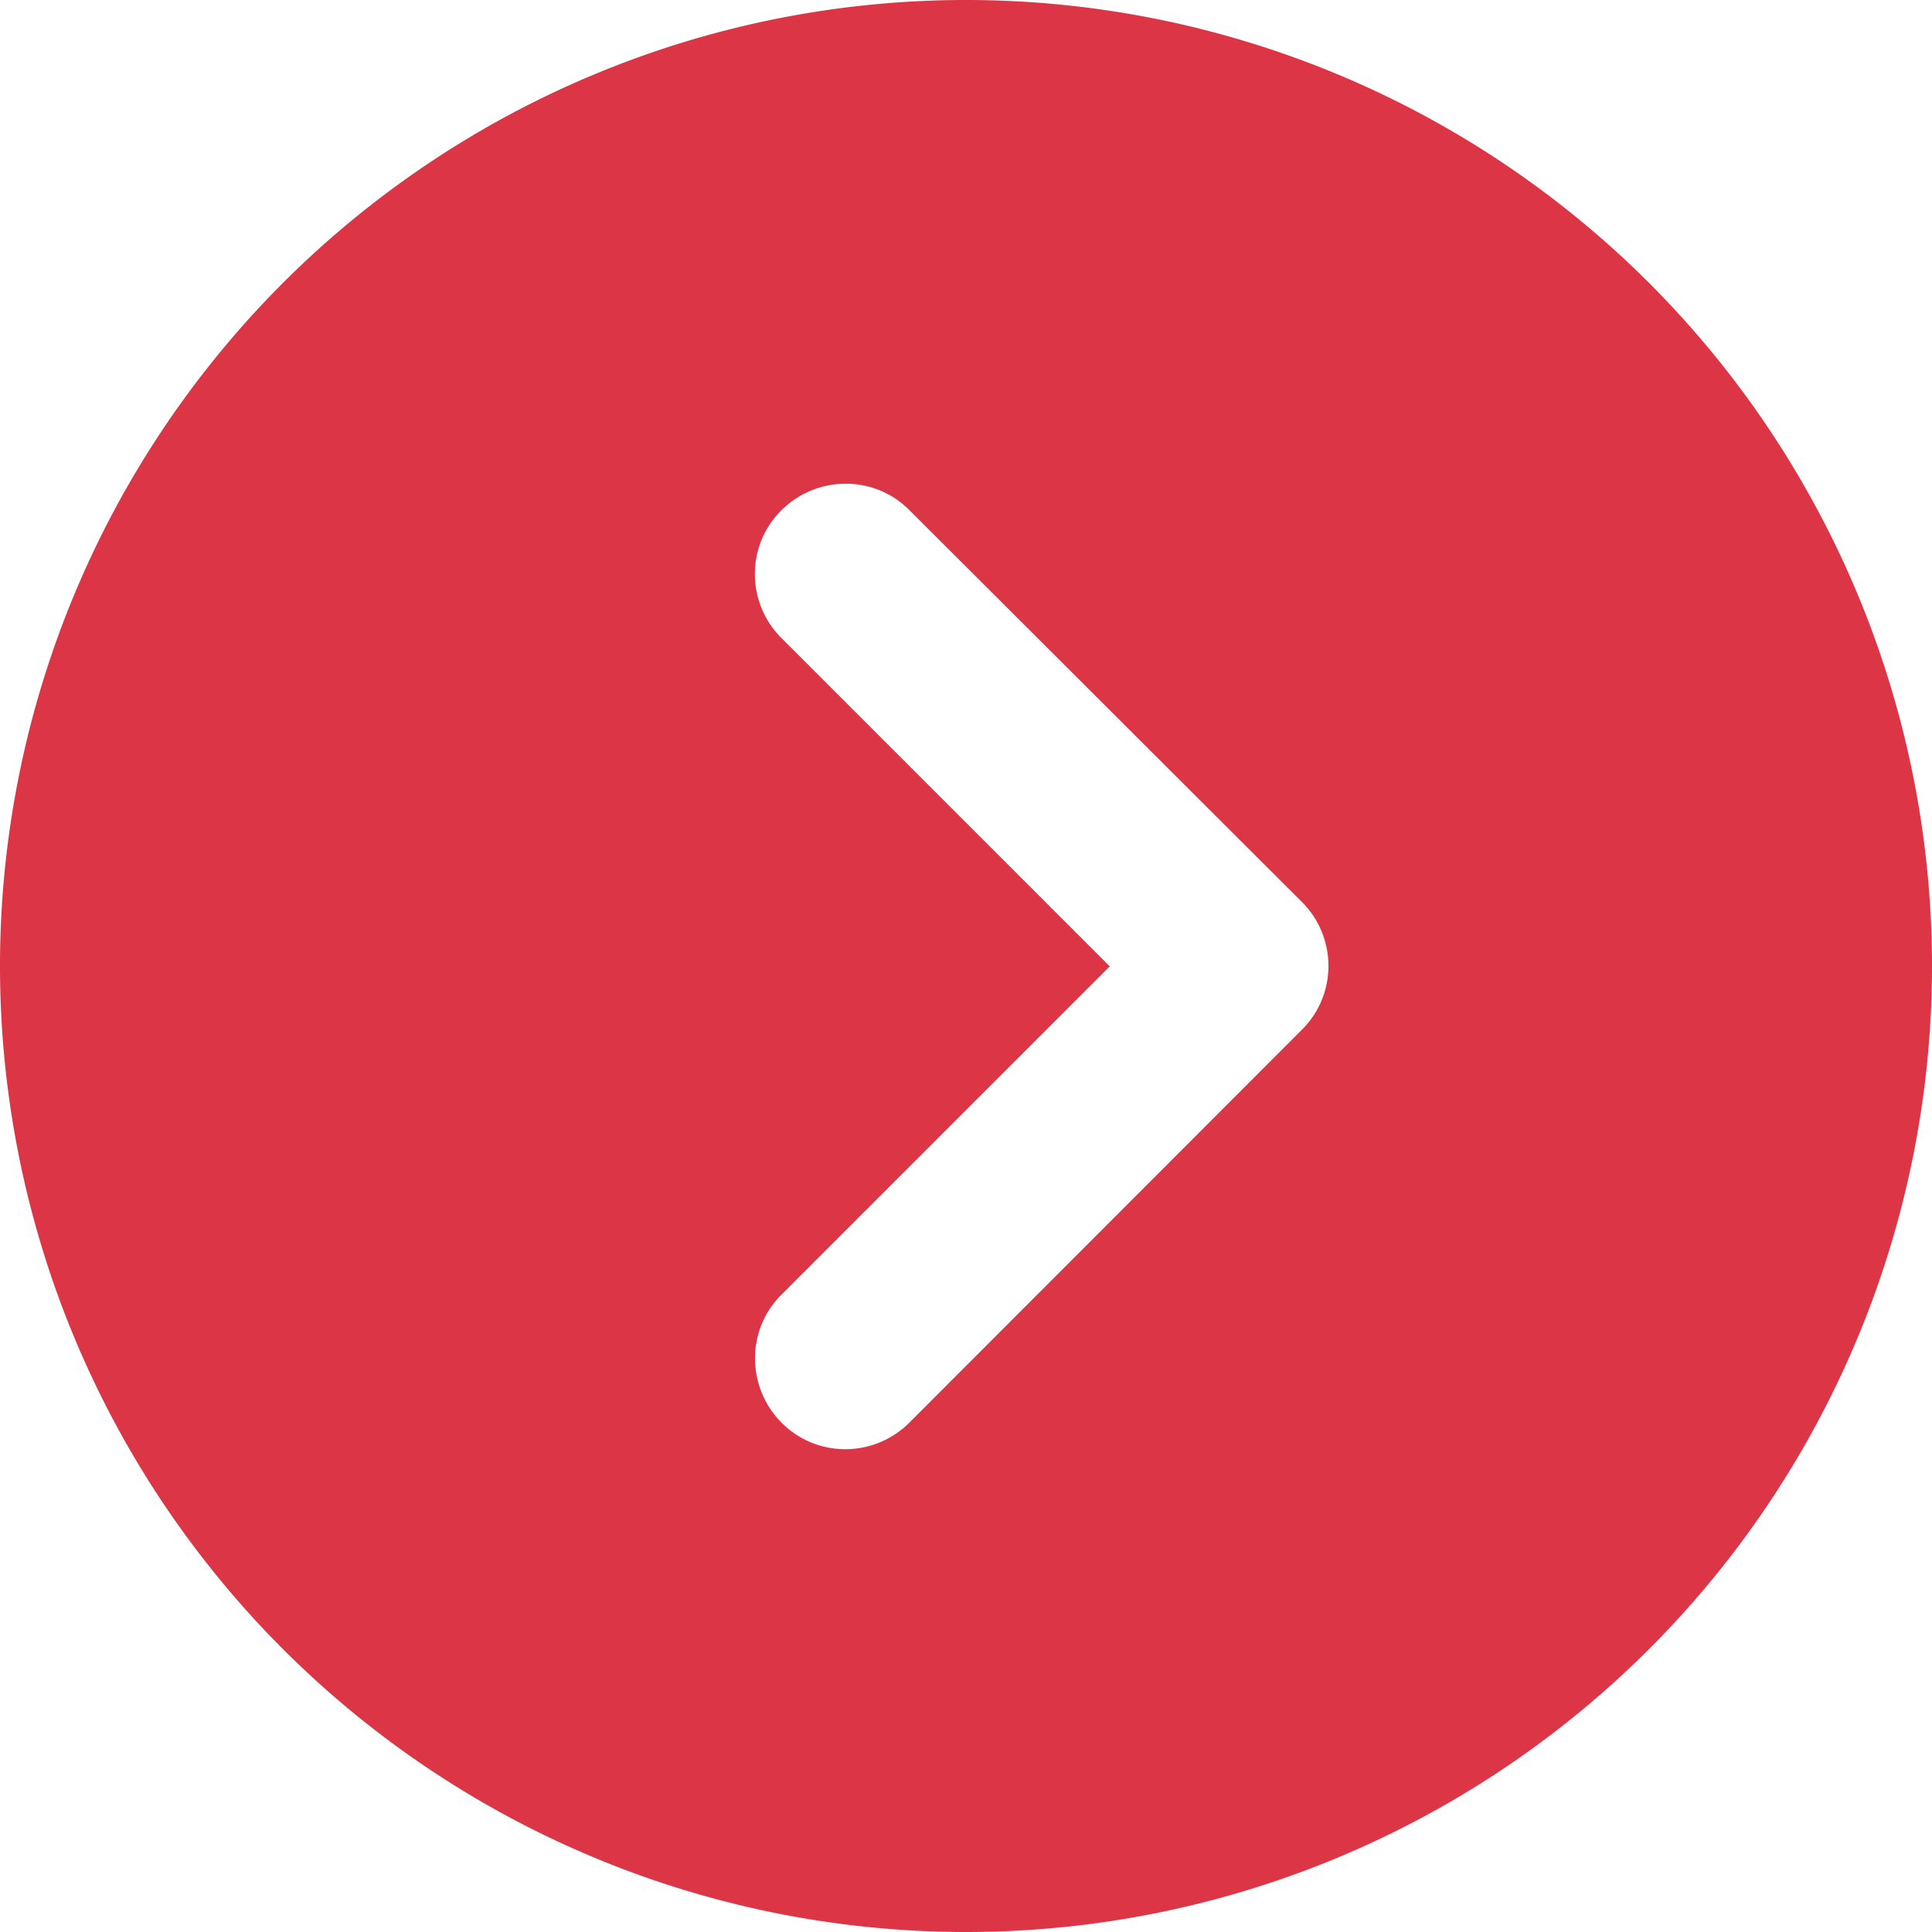
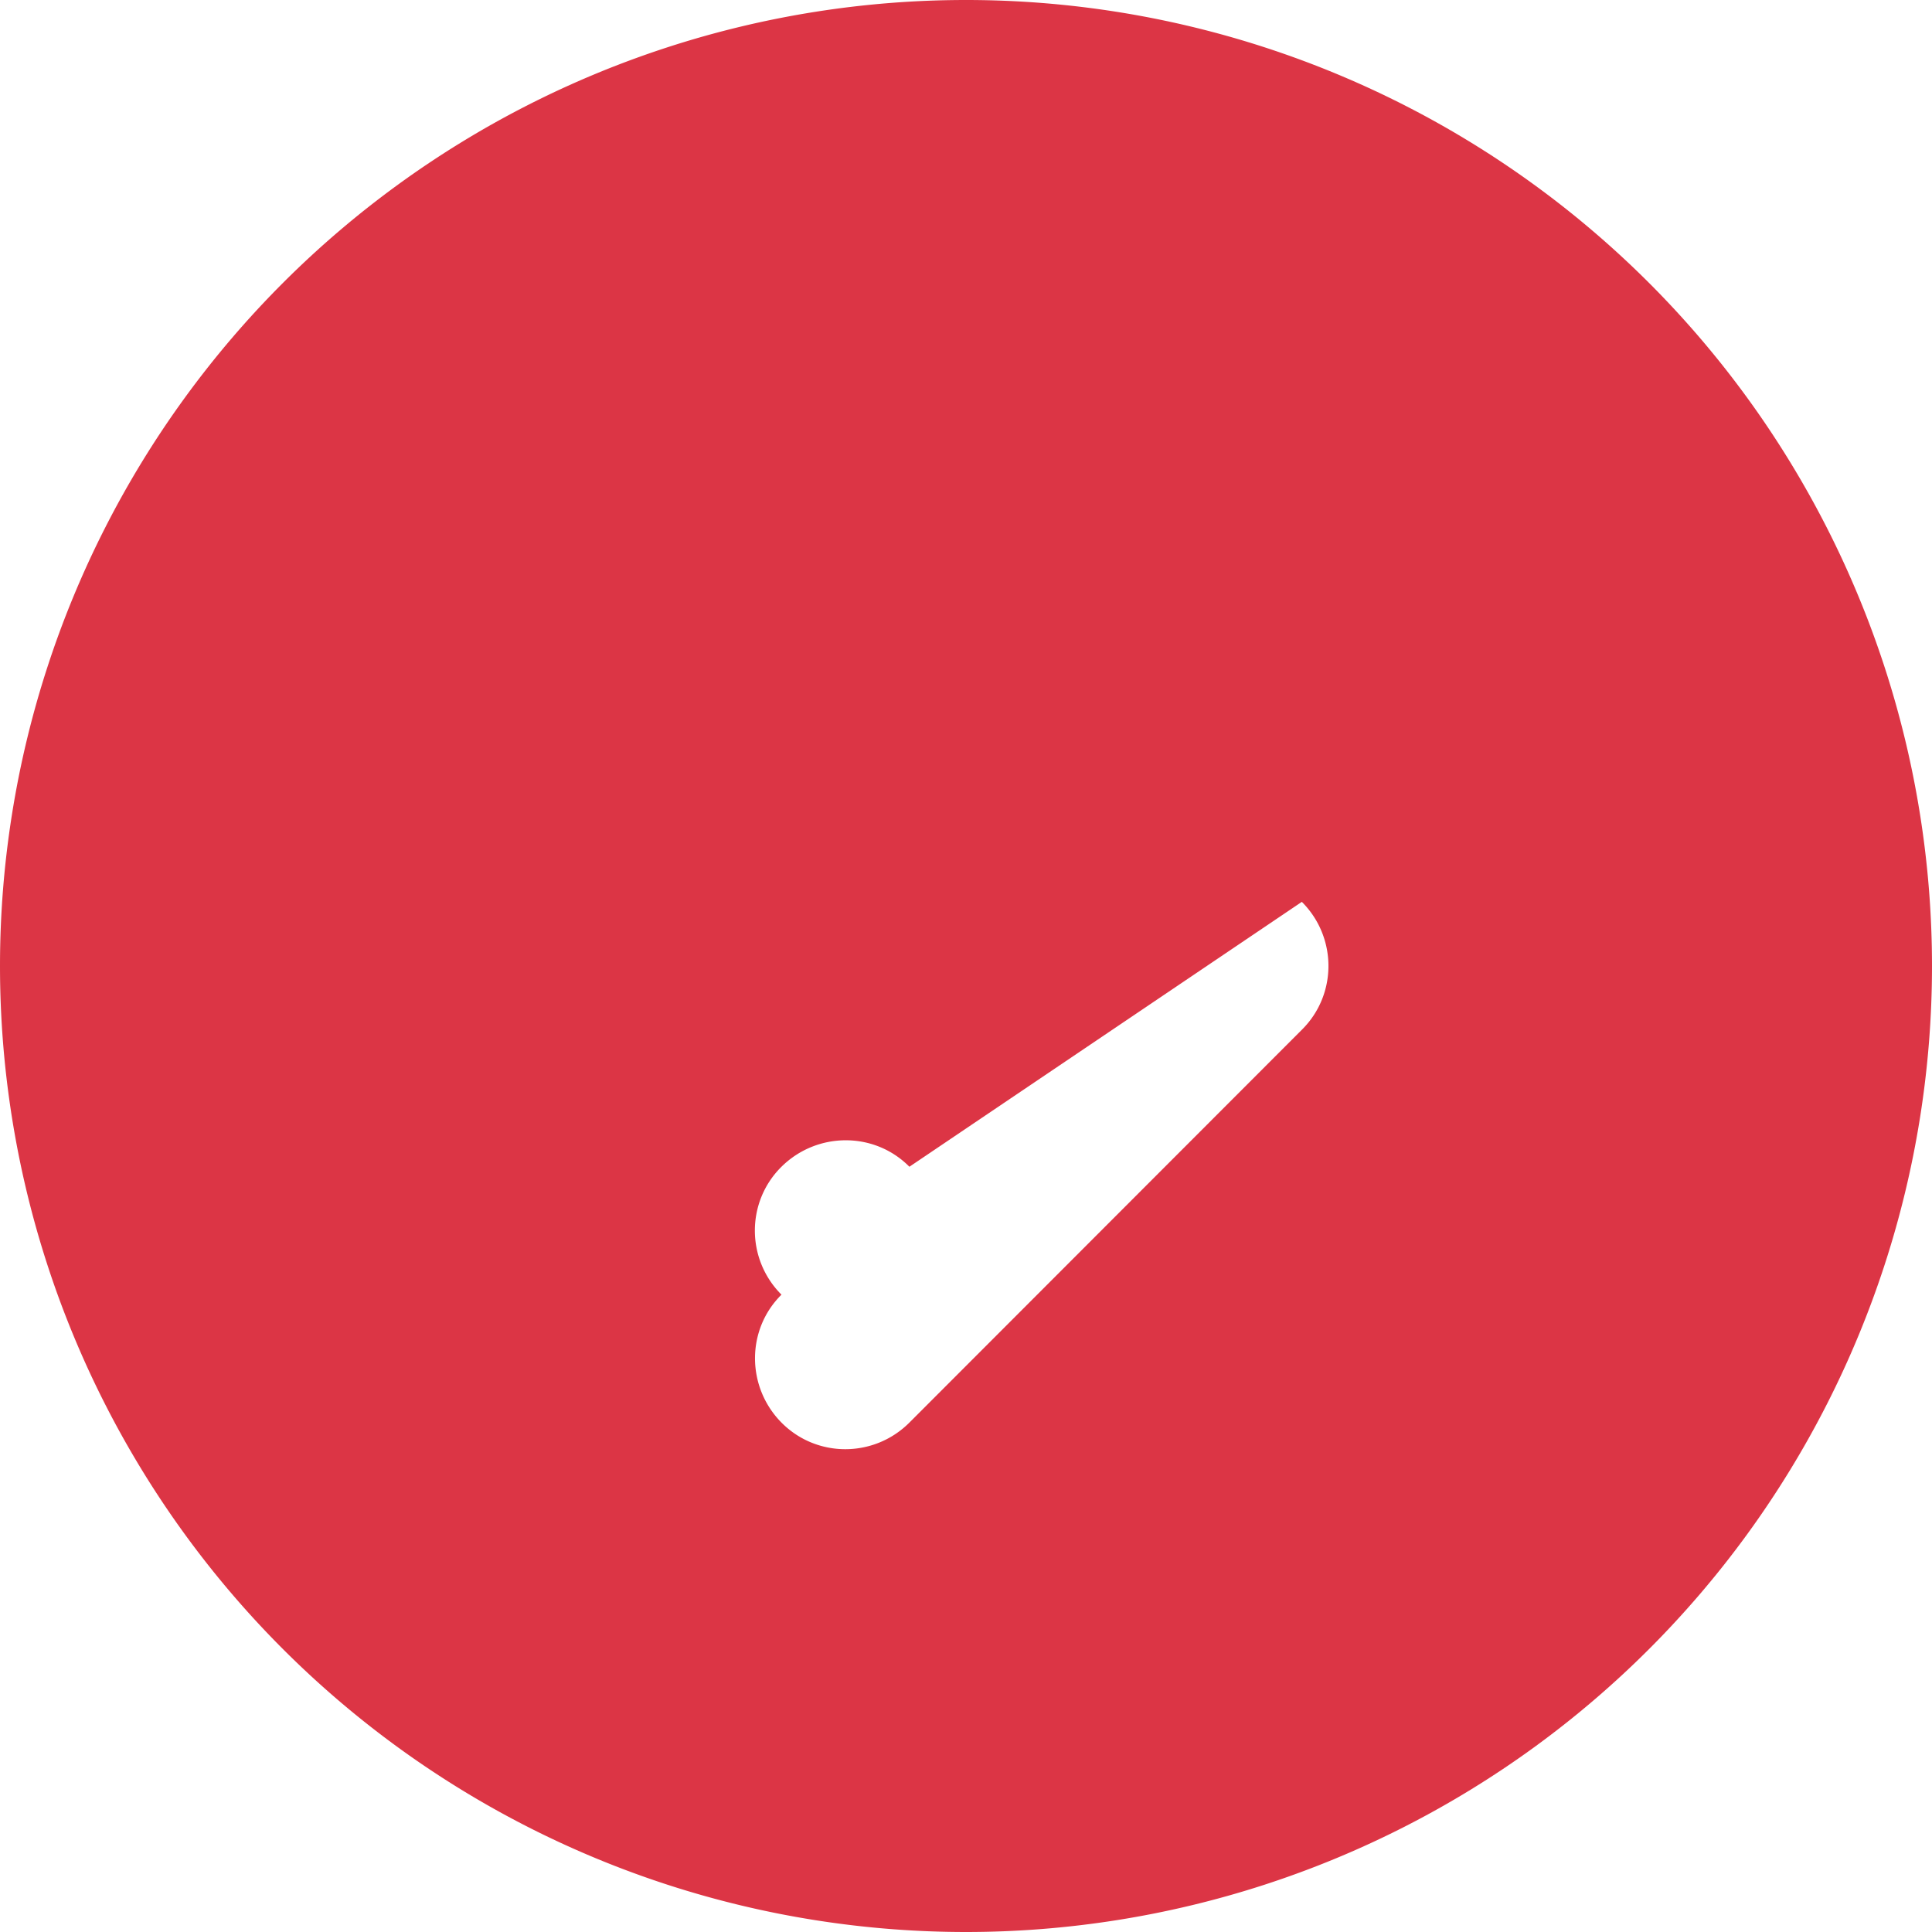
<svg xmlns="http://www.w3.org/2000/svg" viewBox="0 0 512 512">
-   <path fill="#dc3545" d="M0 256a256 256 0 1 0 512 0A256 256 0 1 0 0 256zM241 377c-9.4 9.4-24.6 9.4-33.9 0s-9.4-24.6 0-33.9l87-87-87-87c-9.4-9.4-9.4-24.6 0-33.9s24.6-9.4 33.9 0L345 239c9.4 9.4 9.4 24.6 0 33.9L241 377z" />
+   <path fill="#dc3545" d="M0 256a256 256 0 1 0 512 0A256 256 0 1 0 0 256zM241 377c-9.4 9.4-24.6 9.4-33.9 0s-9.4-24.6 0-33.9c-9.4-9.4-9.4-24.6 0-33.9s24.6-9.4 33.9 0L345 239c9.4 9.4 9.4 24.6 0 33.9L241 377z" />
</svg>